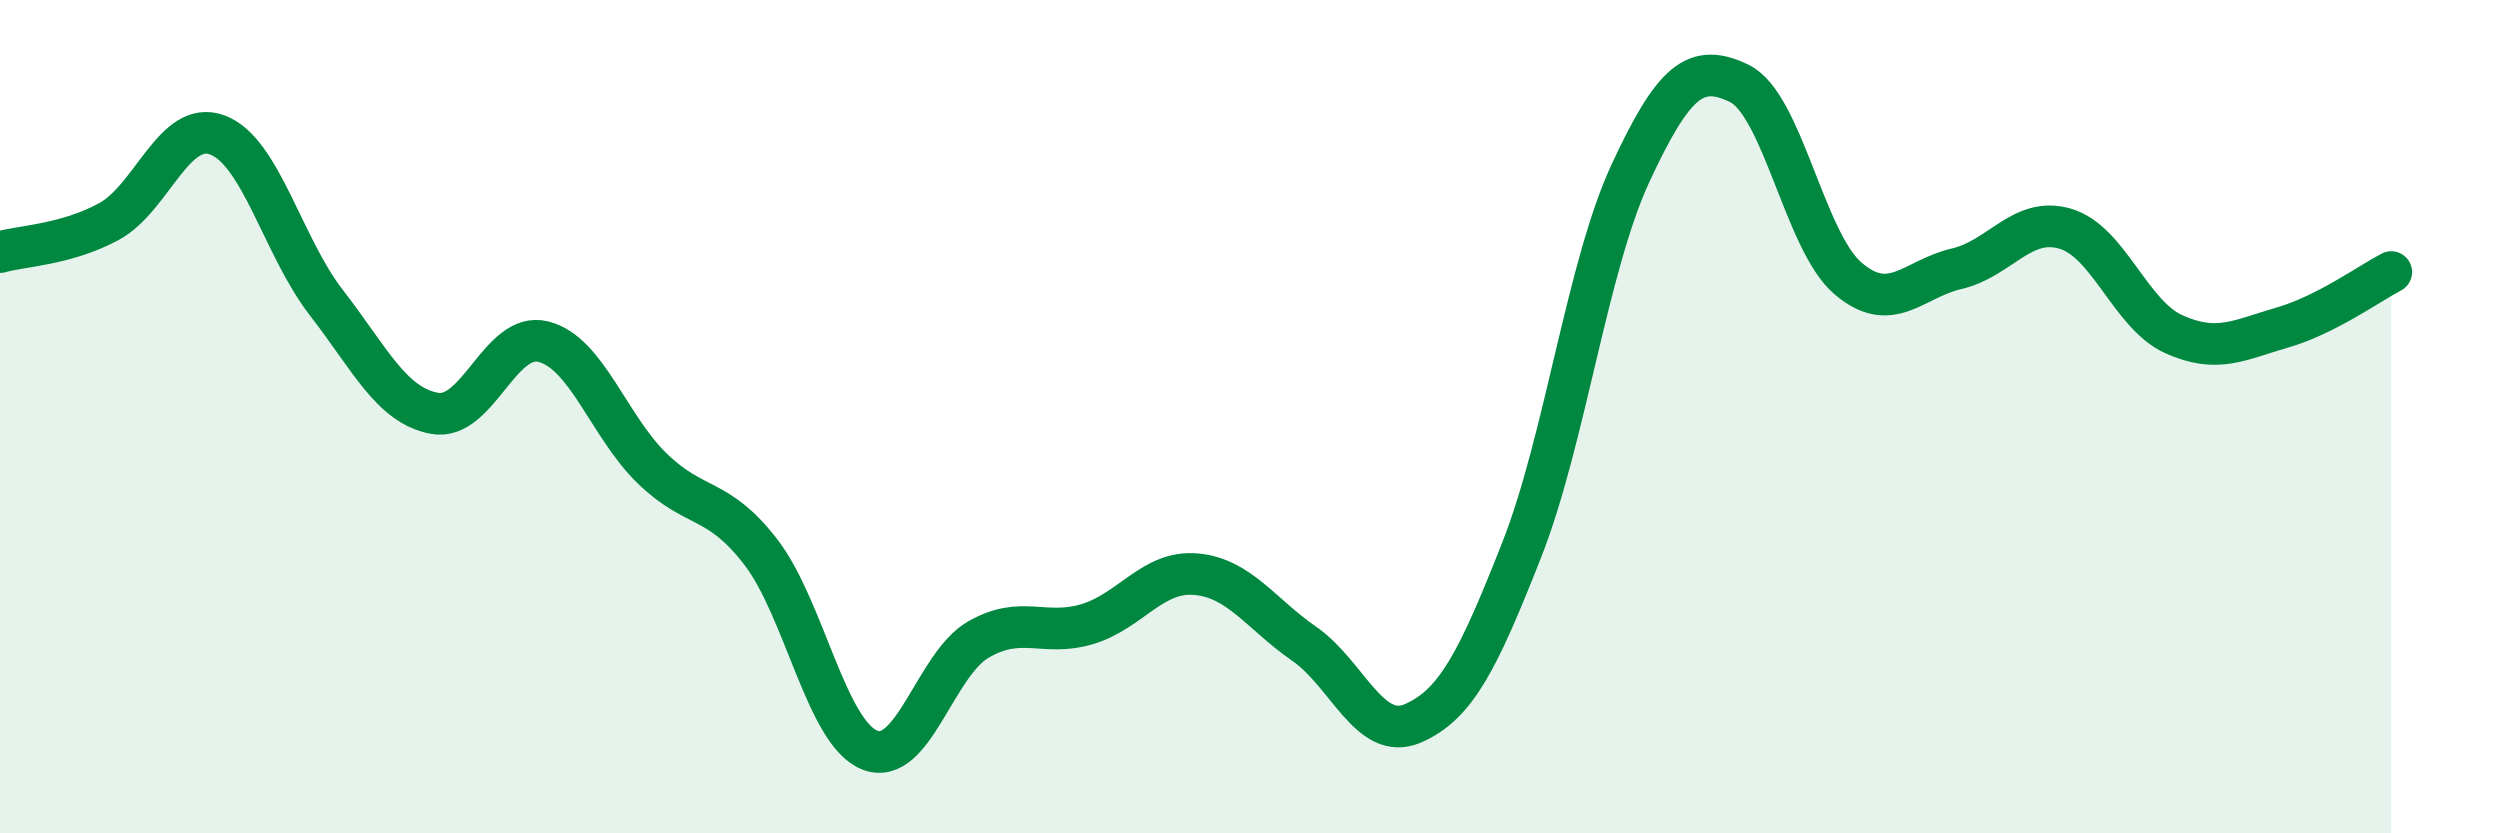
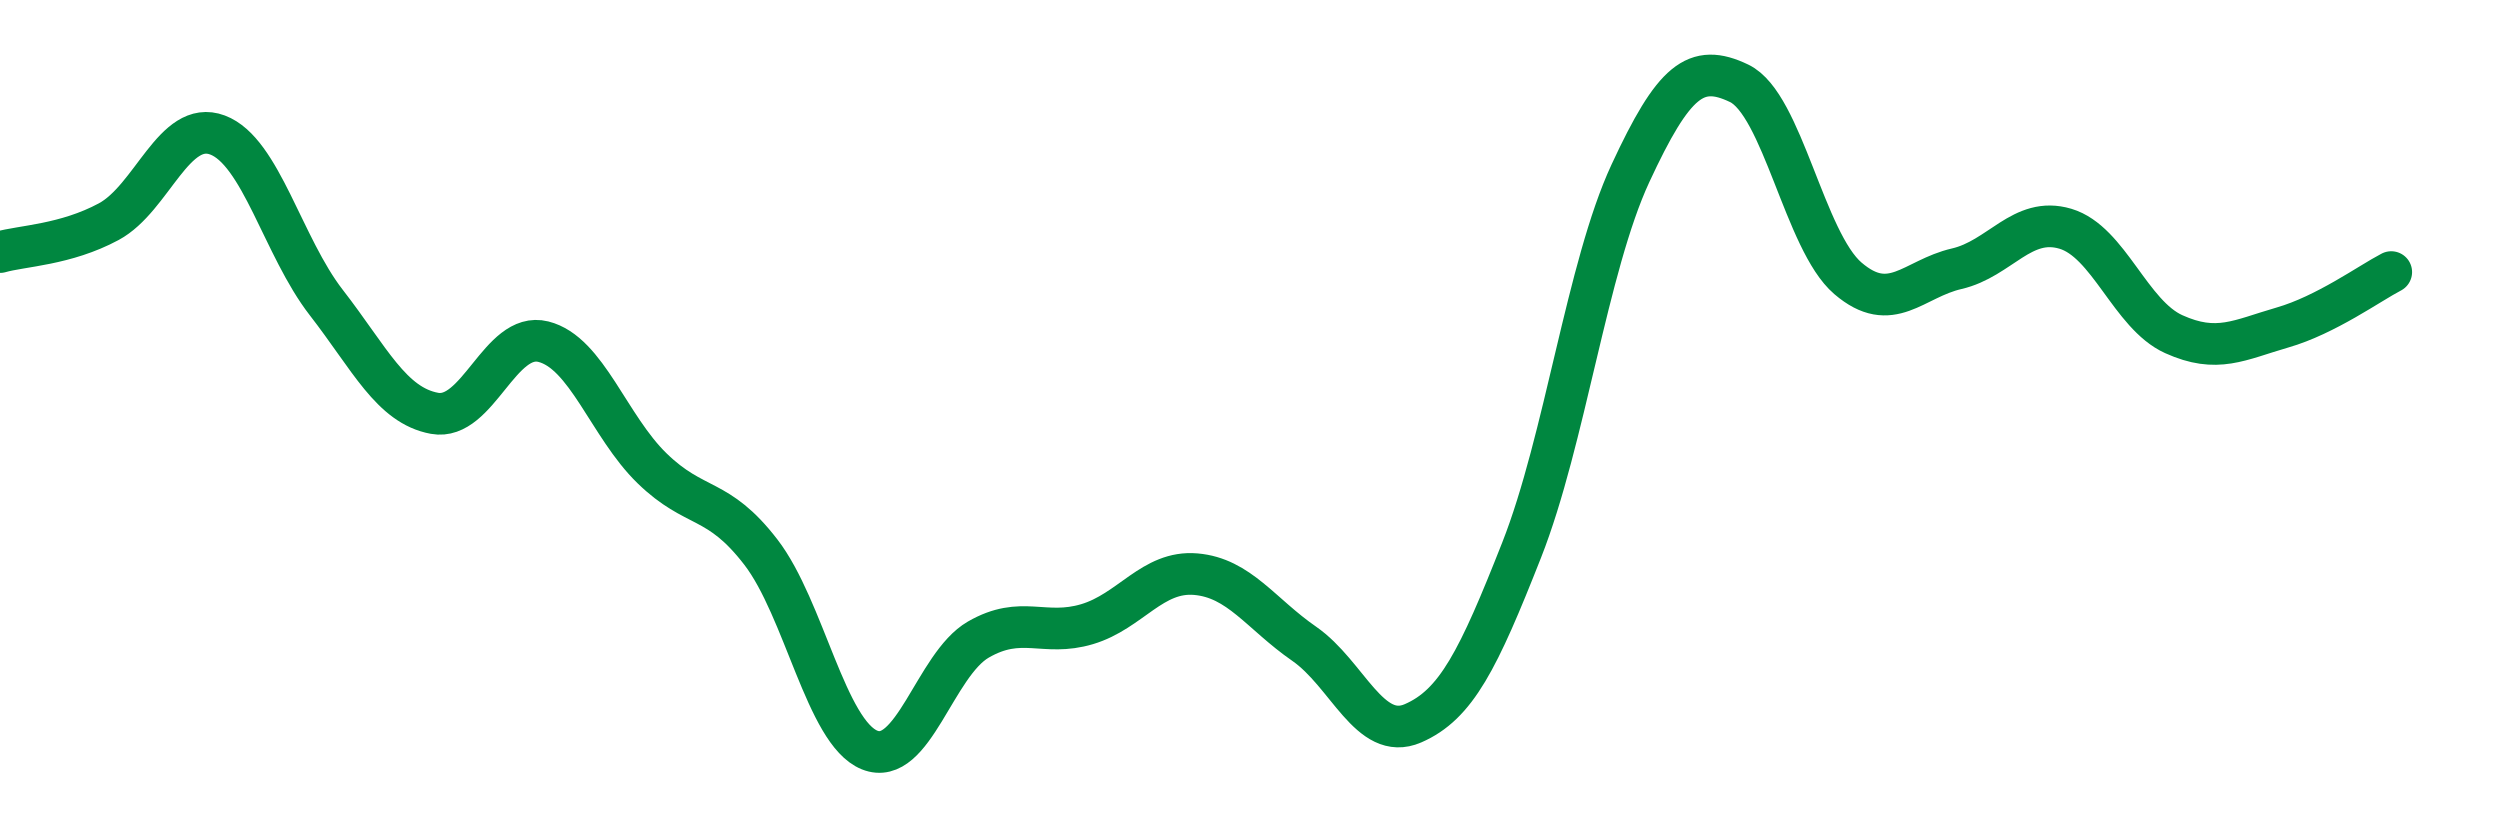
<svg xmlns="http://www.w3.org/2000/svg" width="60" height="20" viewBox="0 0 60 20">
-   <path d="M 0,6.05 C 0.52,5.9 1.57,5.88 2.61,5.32 C 3.65,4.76 4.18,2.85 5.22,3.24 C 6.26,3.63 6.79,5.92 7.83,7.26 C 8.87,8.6 9.39,9.73 10.43,9.92 C 11.47,10.11 12,7.94 13.04,8.2 C 14.08,8.46 14.61,10.23 15.65,11.24 C 16.69,12.25 17.22,11.9 18.26,13.25 C 19.3,14.6 19.83,17.58 20.87,18 C 21.91,18.42 22.44,15.95 23.48,15.35 C 24.52,14.75 25.05,15.29 26.09,14.98 C 27.13,14.67 27.66,13.69 28.7,13.78 C 29.74,13.87 30.26,14.73 31.3,15.45 C 32.34,16.17 32.87,17.81 33.91,17.36 C 34.95,16.91 35.48,15.84 36.52,13.2 C 37.56,10.56 38.09,6.4 39.13,4.16 C 40.17,1.92 40.7,1.5 41.74,2 C 42.78,2.5 43.31,5.79 44.35,6.68 C 45.39,7.57 45.92,6.69 46.96,6.45 C 48,6.21 48.53,5.18 49.57,5.49 C 50.61,5.8 51.13,7.55 52.17,8.02 C 53.21,8.49 53.74,8.16 54.78,7.86 C 55.82,7.56 56.87,6.8 57.39,6.53L57.39 20L0 20Z" fill="#008740" opacity="0.1" stroke-linecap="round" stroke-linejoin="round" />
  <path d="M 0,6.05 C 0.52,5.9 1.57,5.88 2.61,5.32 C 3.65,4.76 4.18,2.85 5.22,3.24 C 6.26,3.63 6.79,5.92 7.83,7.26 C 8.87,8.6 9.39,9.73 10.43,9.92 C 11.47,10.11 12,7.94 13.04,8.2 C 14.08,8.46 14.61,10.23 15.65,11.24 C 16.69,12.25 17.22,11.9 18.26,13.25 C 19.3,14.6 19.83,17.58 20.87,18 C 21.91,18.42 22.44,15.95 23.48,15.35 C 24.52,14.75 25.05,15.29 26.09,14.98 C 27.13,14.67 27.66,13.69 28.7,13.78 C 29.74,13.87 30.26,14.73 31.3,15.45 C 32.34,16.17 32.87,17.81 33.91,17.36 C 34.95,16.91 35.48,15.84 36.52,13.2 C 37.56,10.56 38.09,6.4 39.13,4.16 C 40.17,1.92 40.7,1.5 41.74,2 C 42.78,2.5 43.31,5.79 44.35,6.68 C 45.39,7.57 45.92,6.69 46.96,6.45 C 48,6.21 48.53,5.18 49.57,5.49 C 50.61,5.8 51.13,7.55 52.17,8.02 C 53.21,8.49 53.74,8.16 54.78,7.86 C 55.82,7.56 56.87,6.8 57.39,6.53" stroke="#008740" stroke-width="1" fill="none" stroke-linecap="round" stroke-linejoin="round" />
</svg>